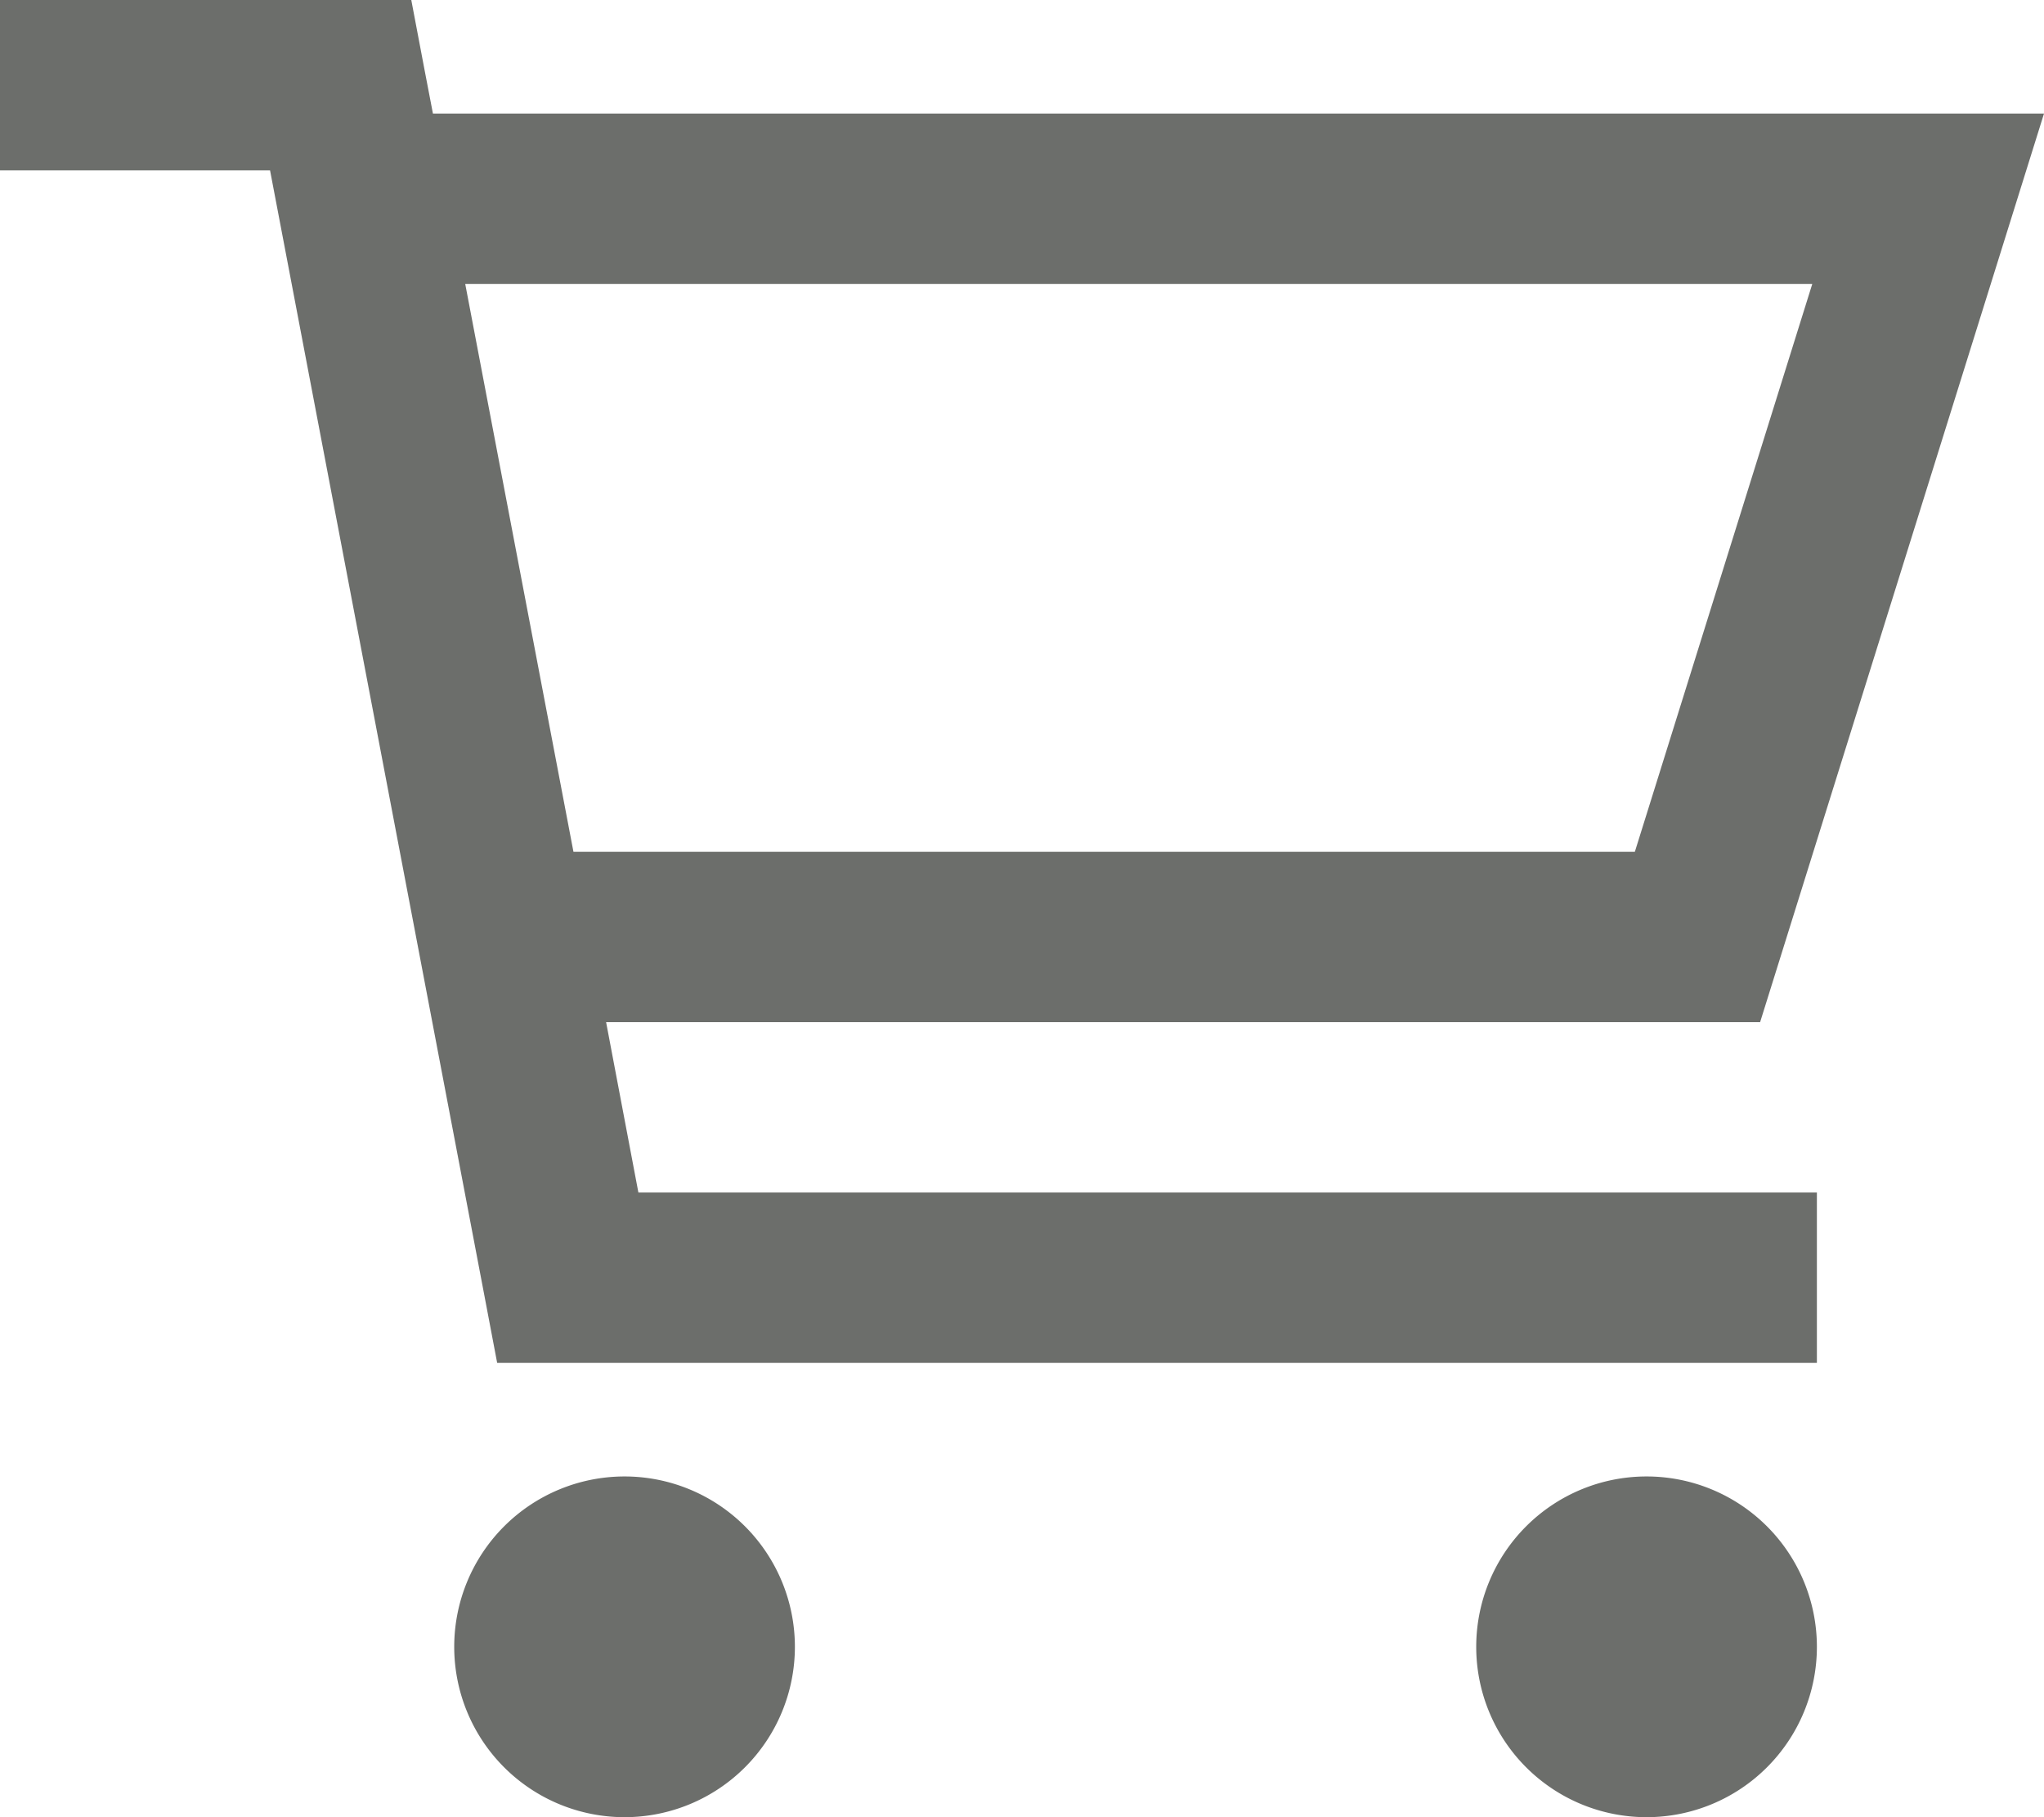
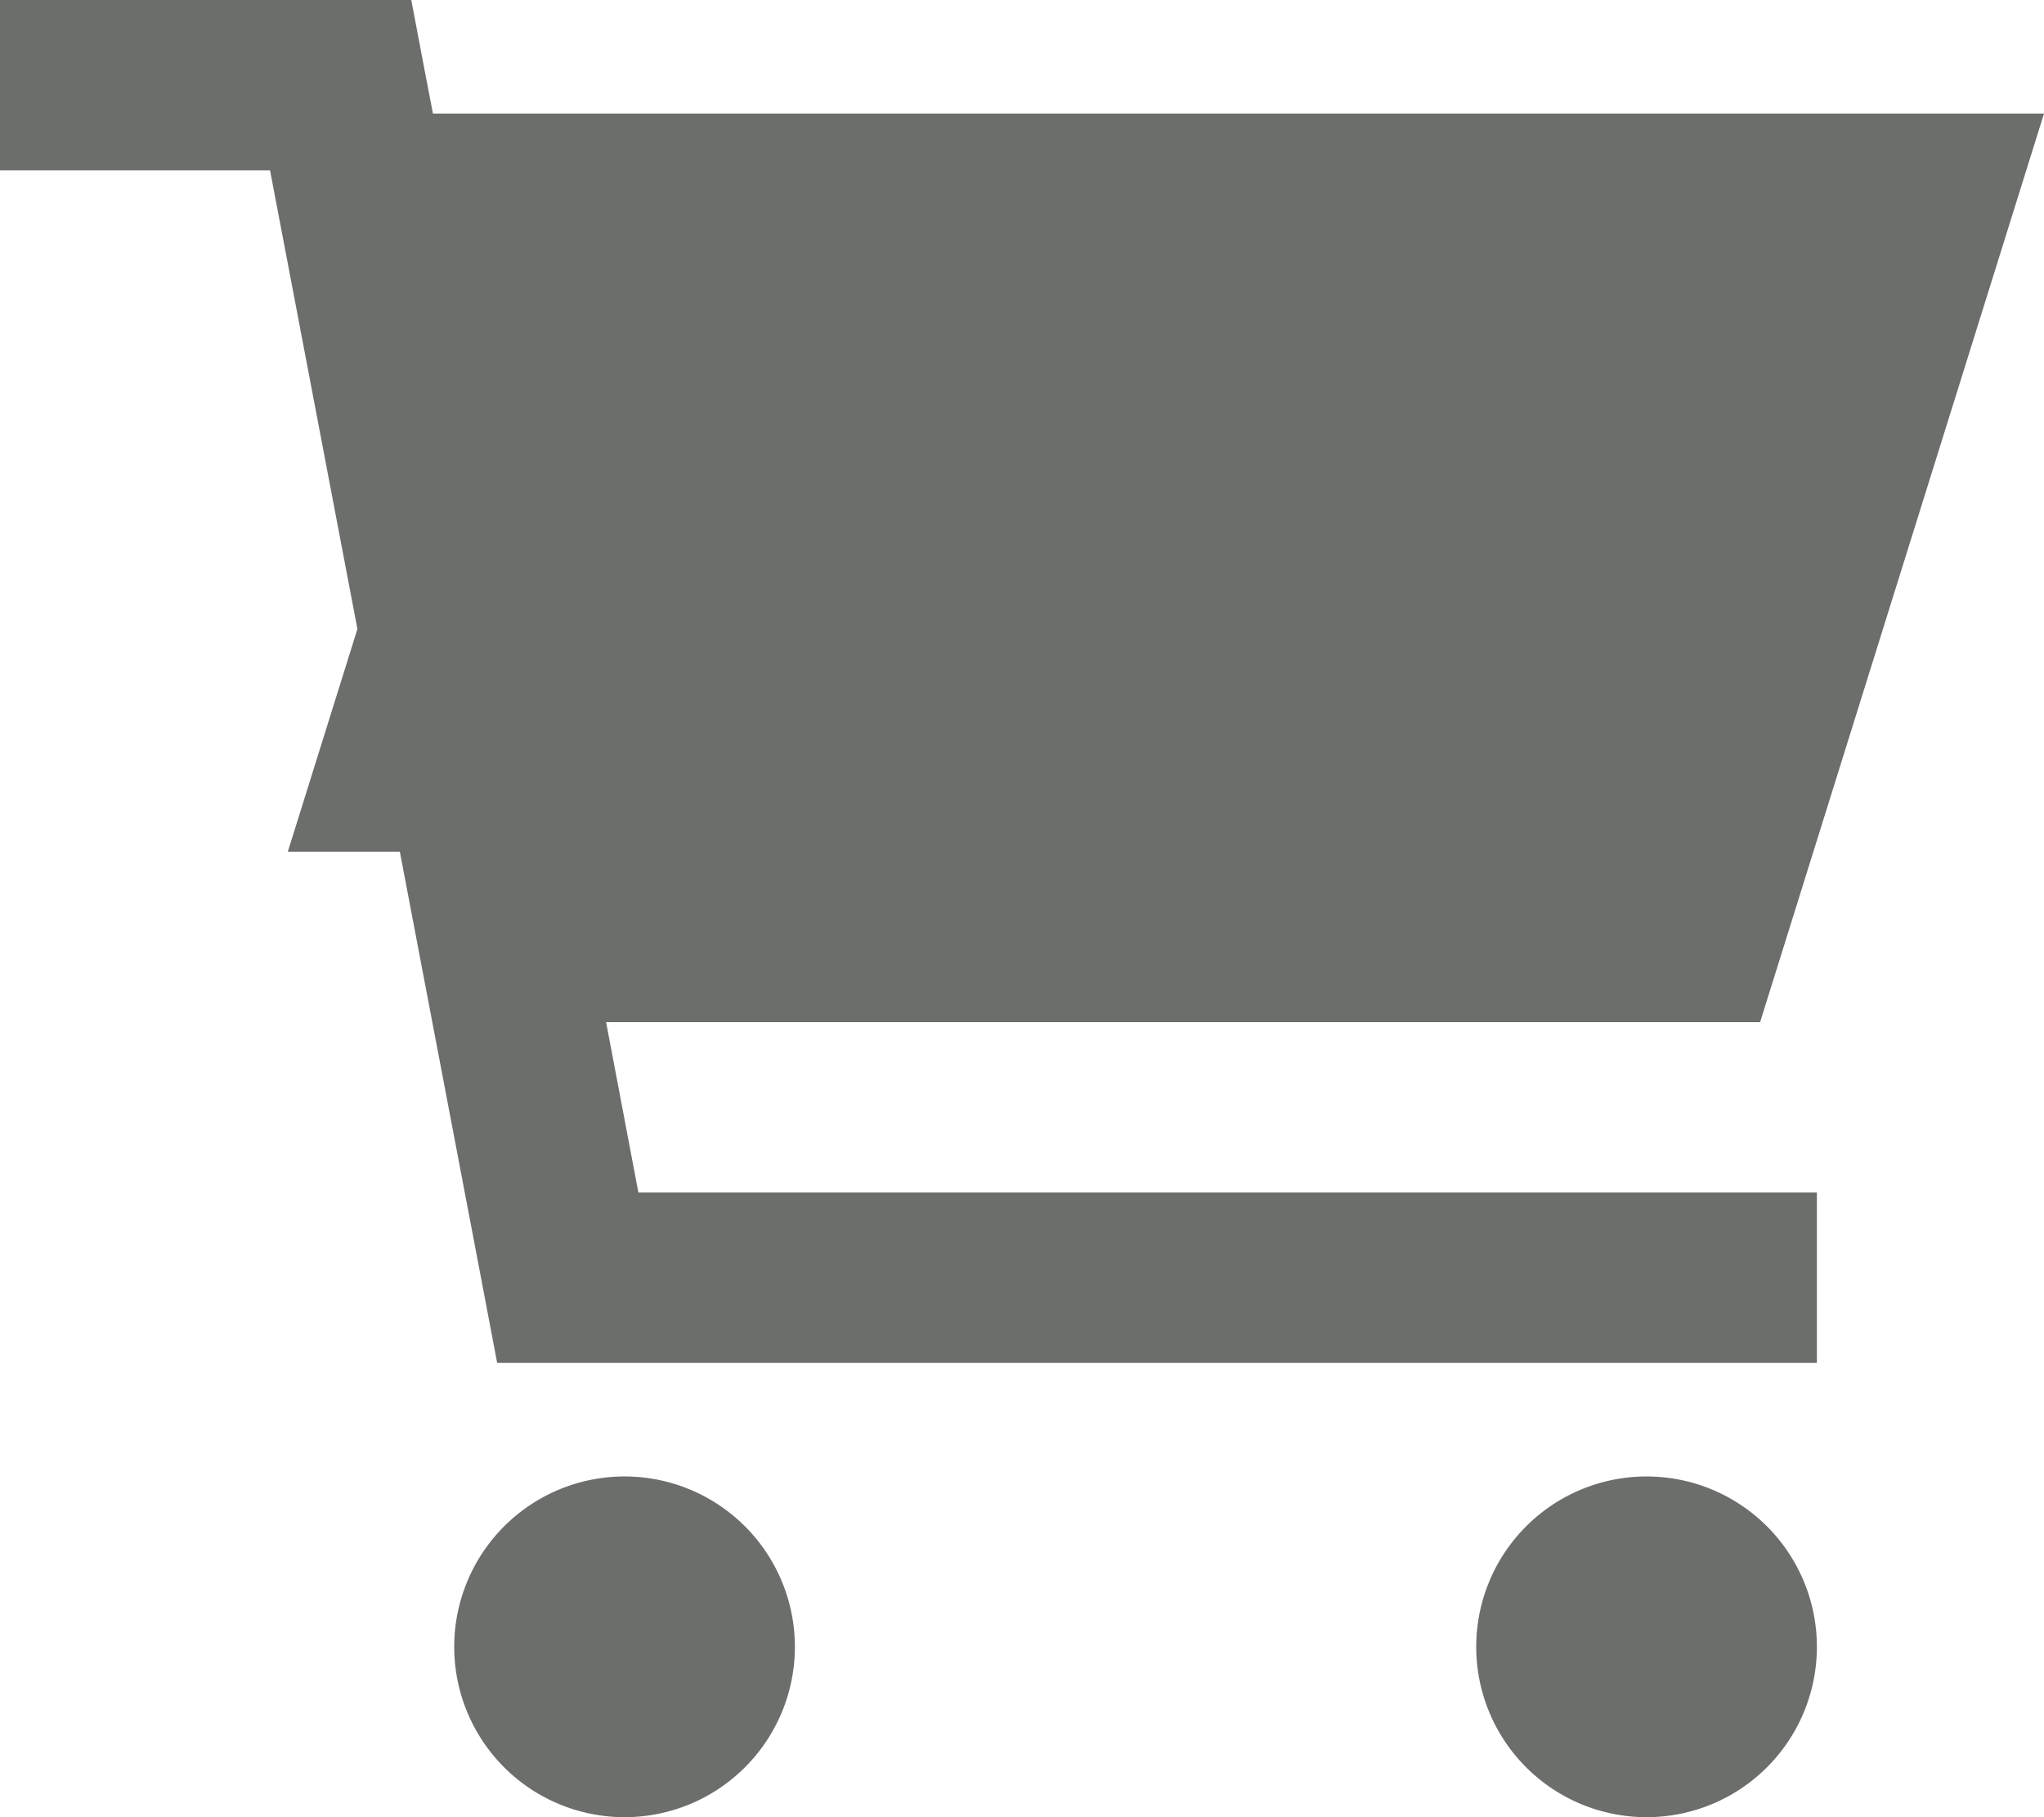
<svg xmlns="http://www.w3.org/2000/svg" viewBox="0 0 576 512">
-   <path d="M24 0H0v48h76.1l60.3 316.5 3.7 19.5H512v-48H179.9l-9.1-48H496l65-208 15-48H122l-2.4-12.5L115.9 0H24zm137.6 240L131.1 80h379.6l-50 160H161.6zM176 512a48 48 0 1 0 0-96 48 48 0 1 0 0 96zm336-48a48 48 0 1 0-96 0 48 48 0 1 0 96 0z" fill="#6c6e6b" />
+   <path d="M24 0H0v48h76.1l60.3 316.5 3.7 19.5H512v-48H179.9l-9.1-48H496l65-208 15-48H122l-2.4-12.5L115.9 0H24zm137.6 240L131.1 80l-50 160H161.6zM176 512a48 48 0 1 0 0-96 48 48 0 1 0 0 96zm336-48a48 48 0 1 0-96 0 48 48 0 1 0 96 0z" fill="#6c6e6b" />
</svg>